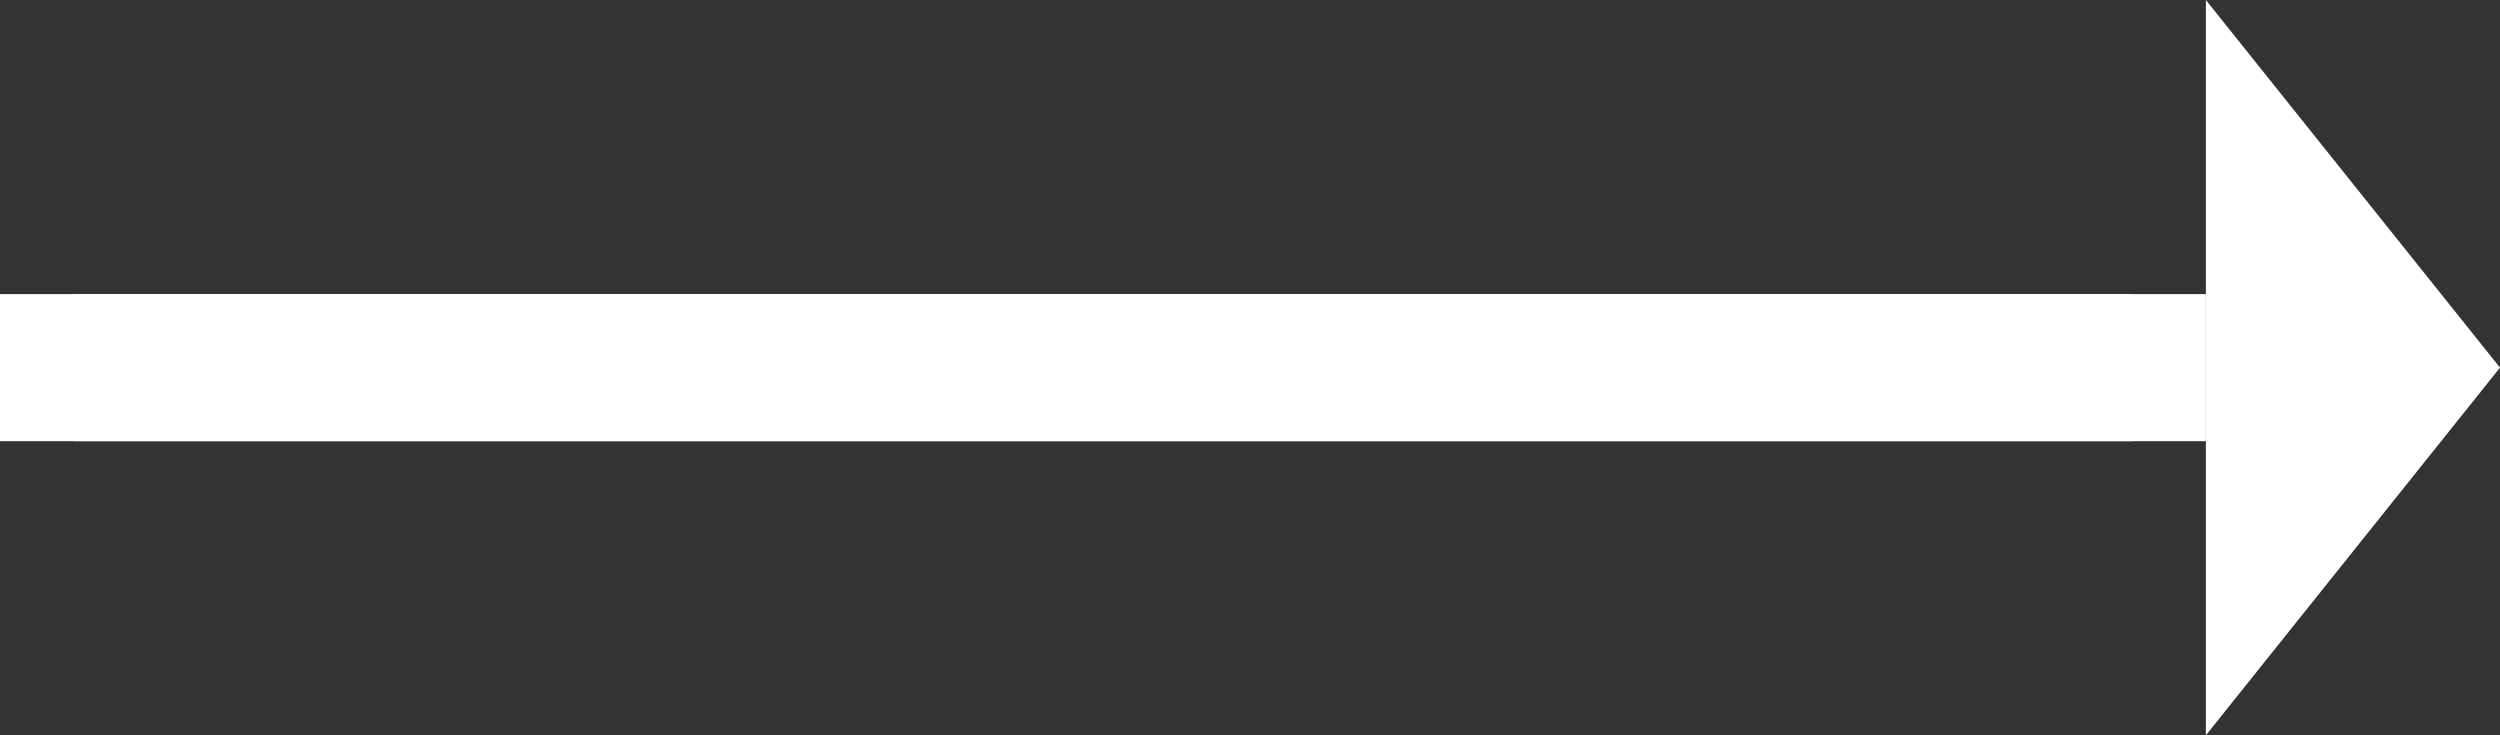
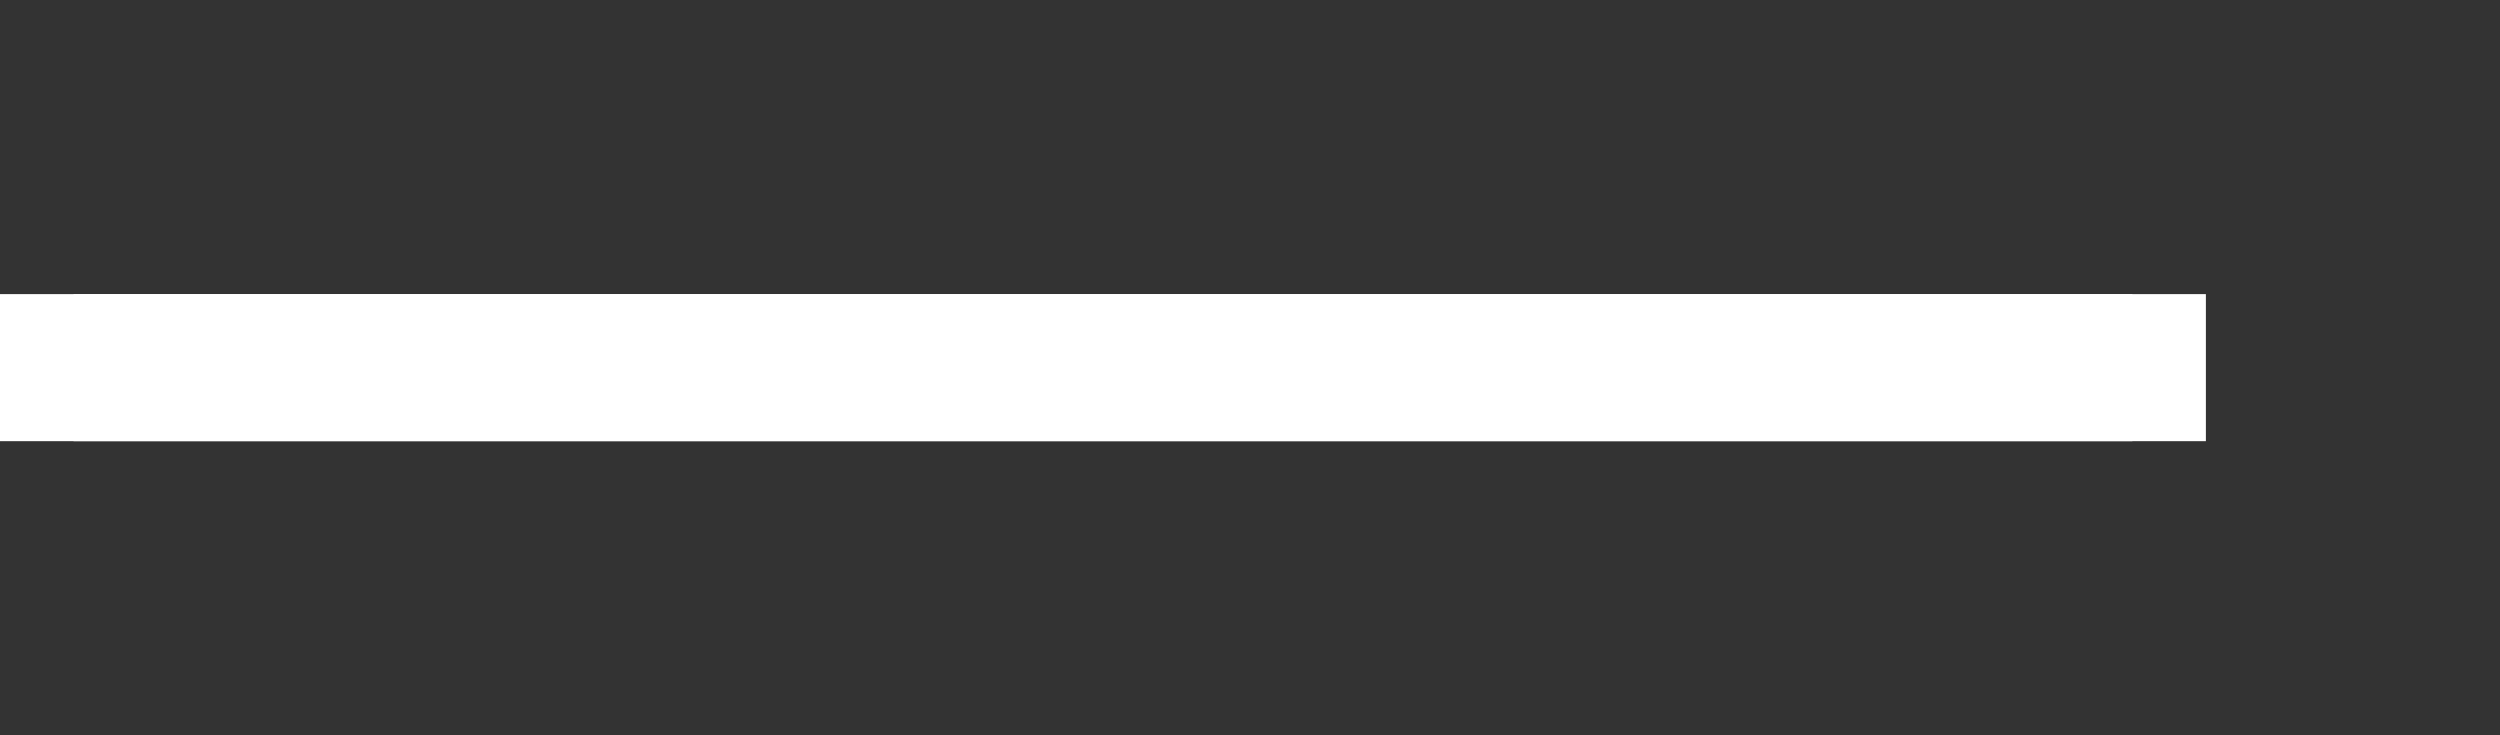
<svg xmlns="http://www.w3.org/2000/svg" width="17" height="5" viewBox="0 0 17 5">
  <rect x="0" y="0" width="17" height="5" fill="#333333" stroke="none" />
  <g id="Group_502" data-name="Group 502" transform="translate(-1055 -2080)">
    <g id="Rectangle_361" data-name="Rectangle 361" transform="translate(1055 2082)" fill="#fff" stroke="#fff" stroke-width="1">
      <rect width="15" height="1" stroke="none" />
      <rect x="0.5" y="0.5" width="14" fill="none" />
    </g>
-     <path id="Polygon_1" data-name="Polygon 1" d="M2.5,0,5,2H0Z" transform="translate(1072 2080) rotate(90)" fill="#fff" />
  </g>
</svg>